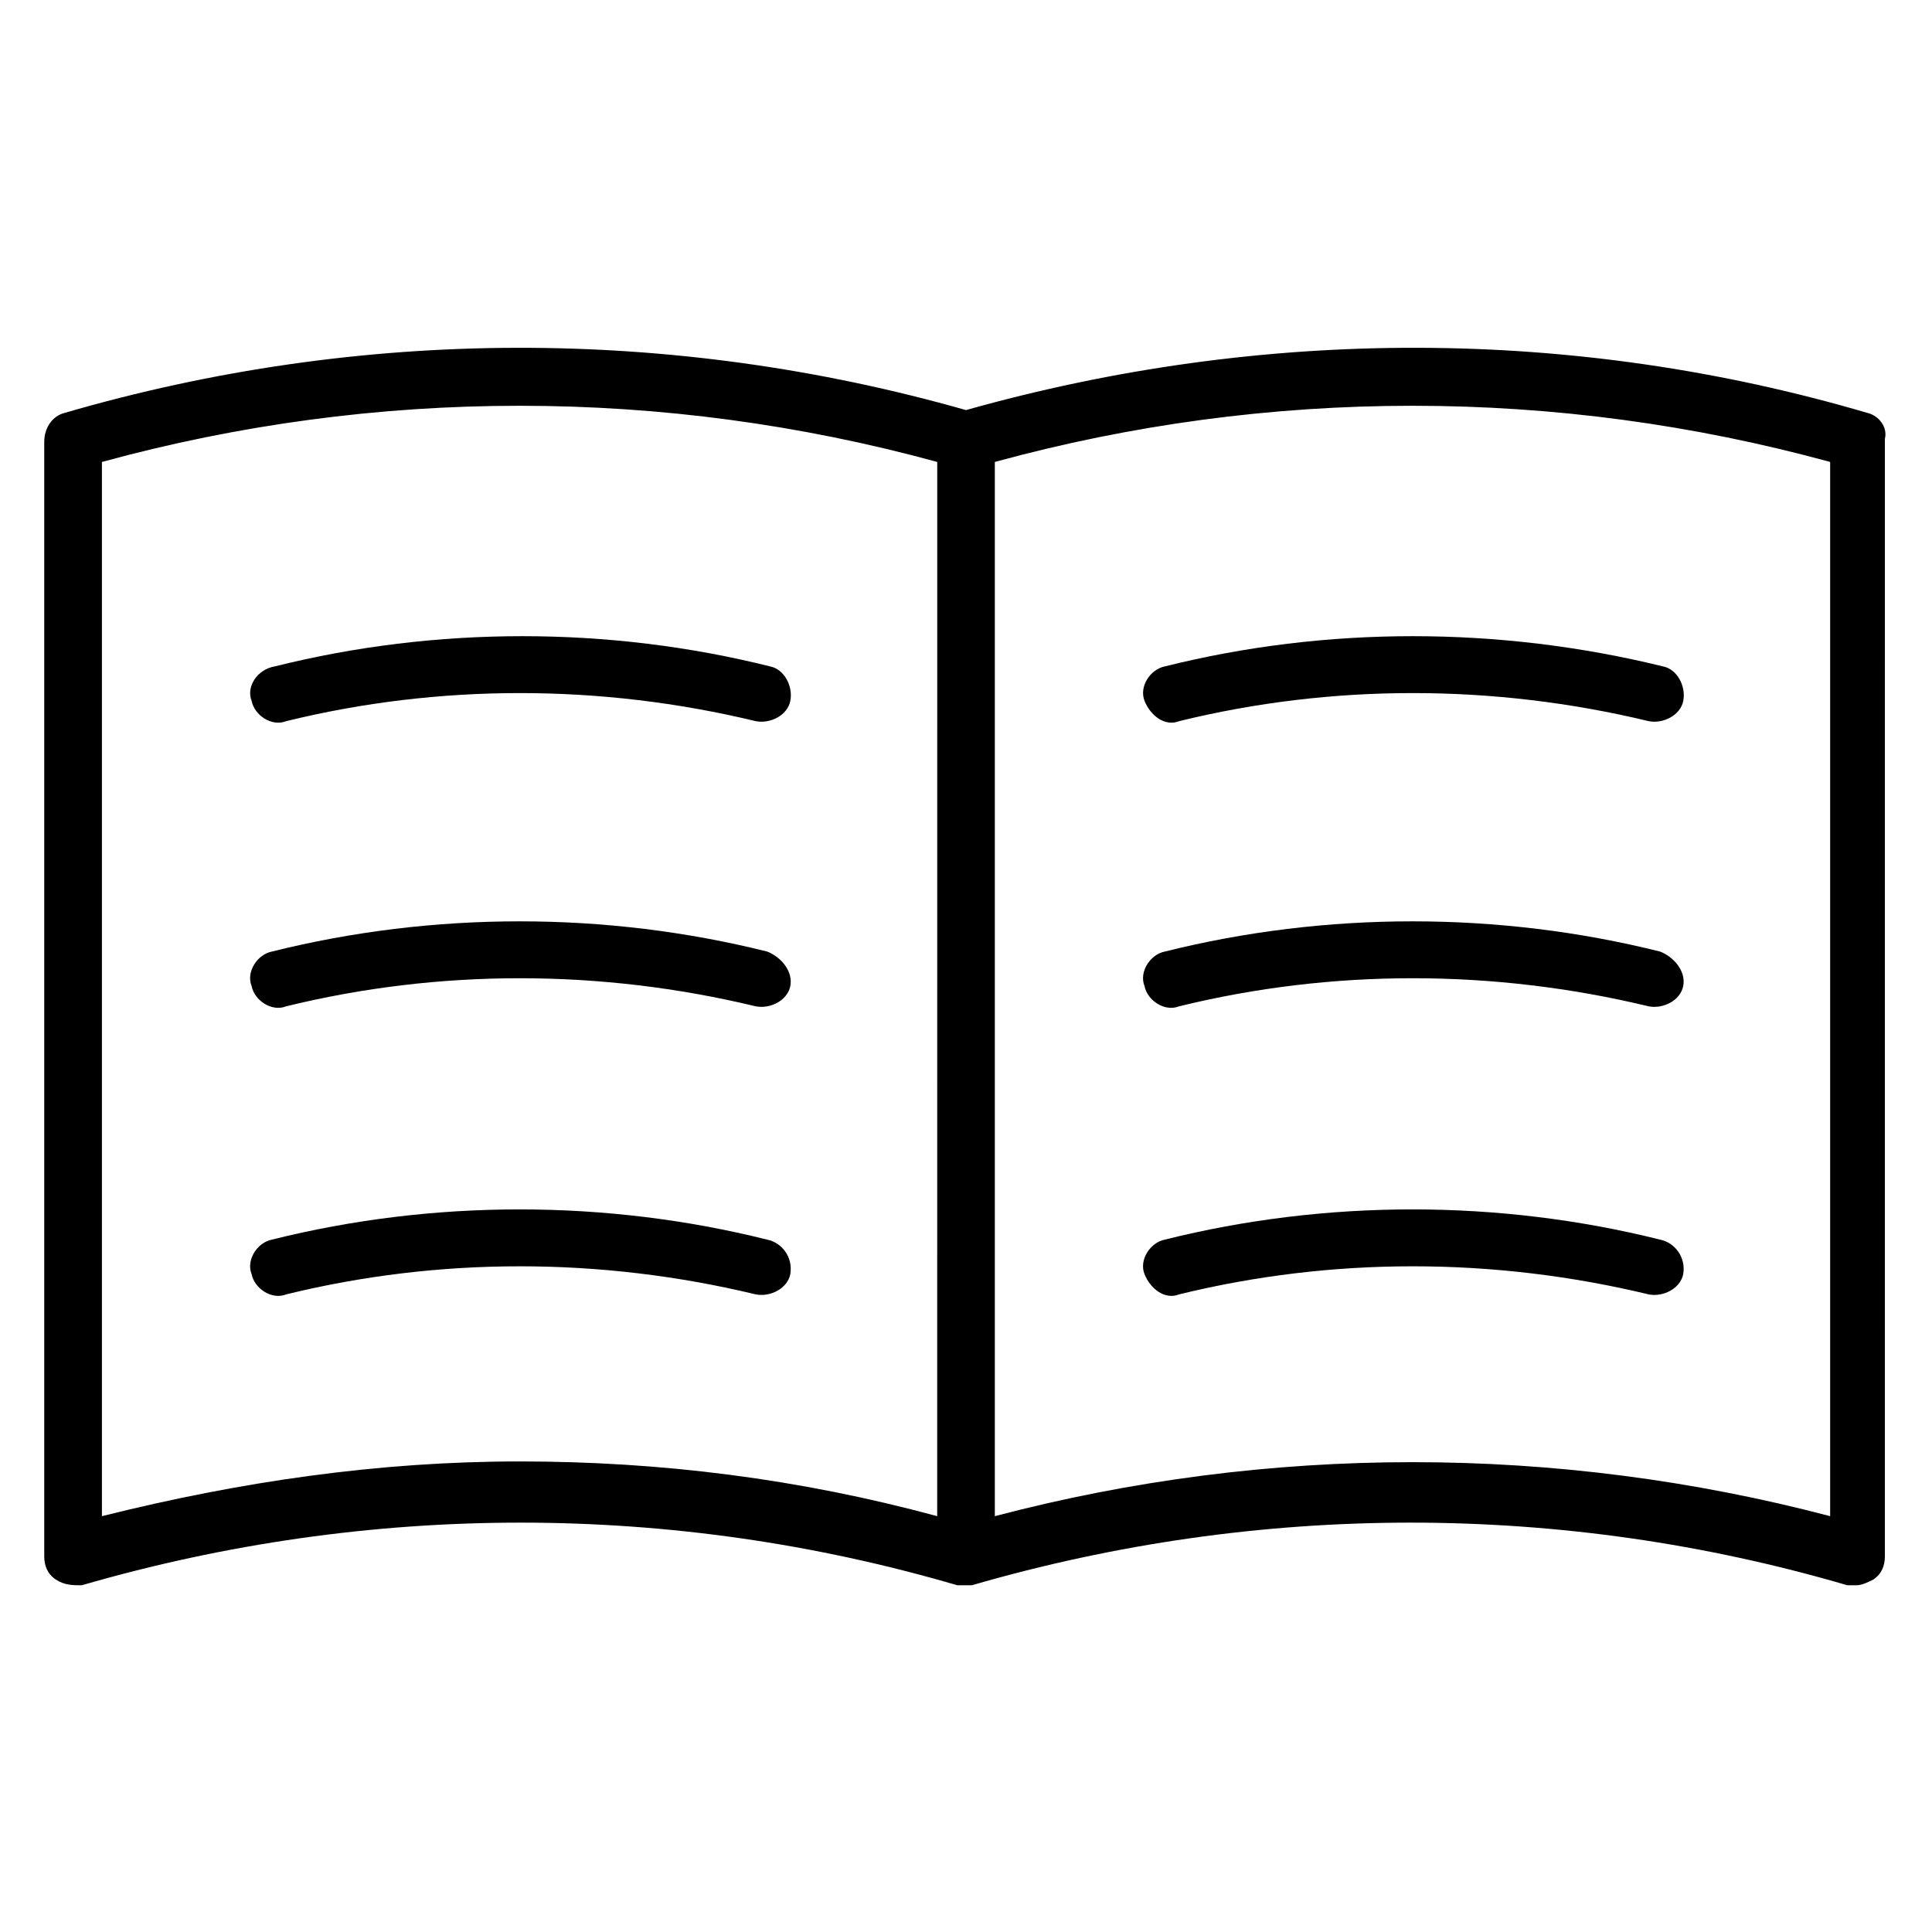
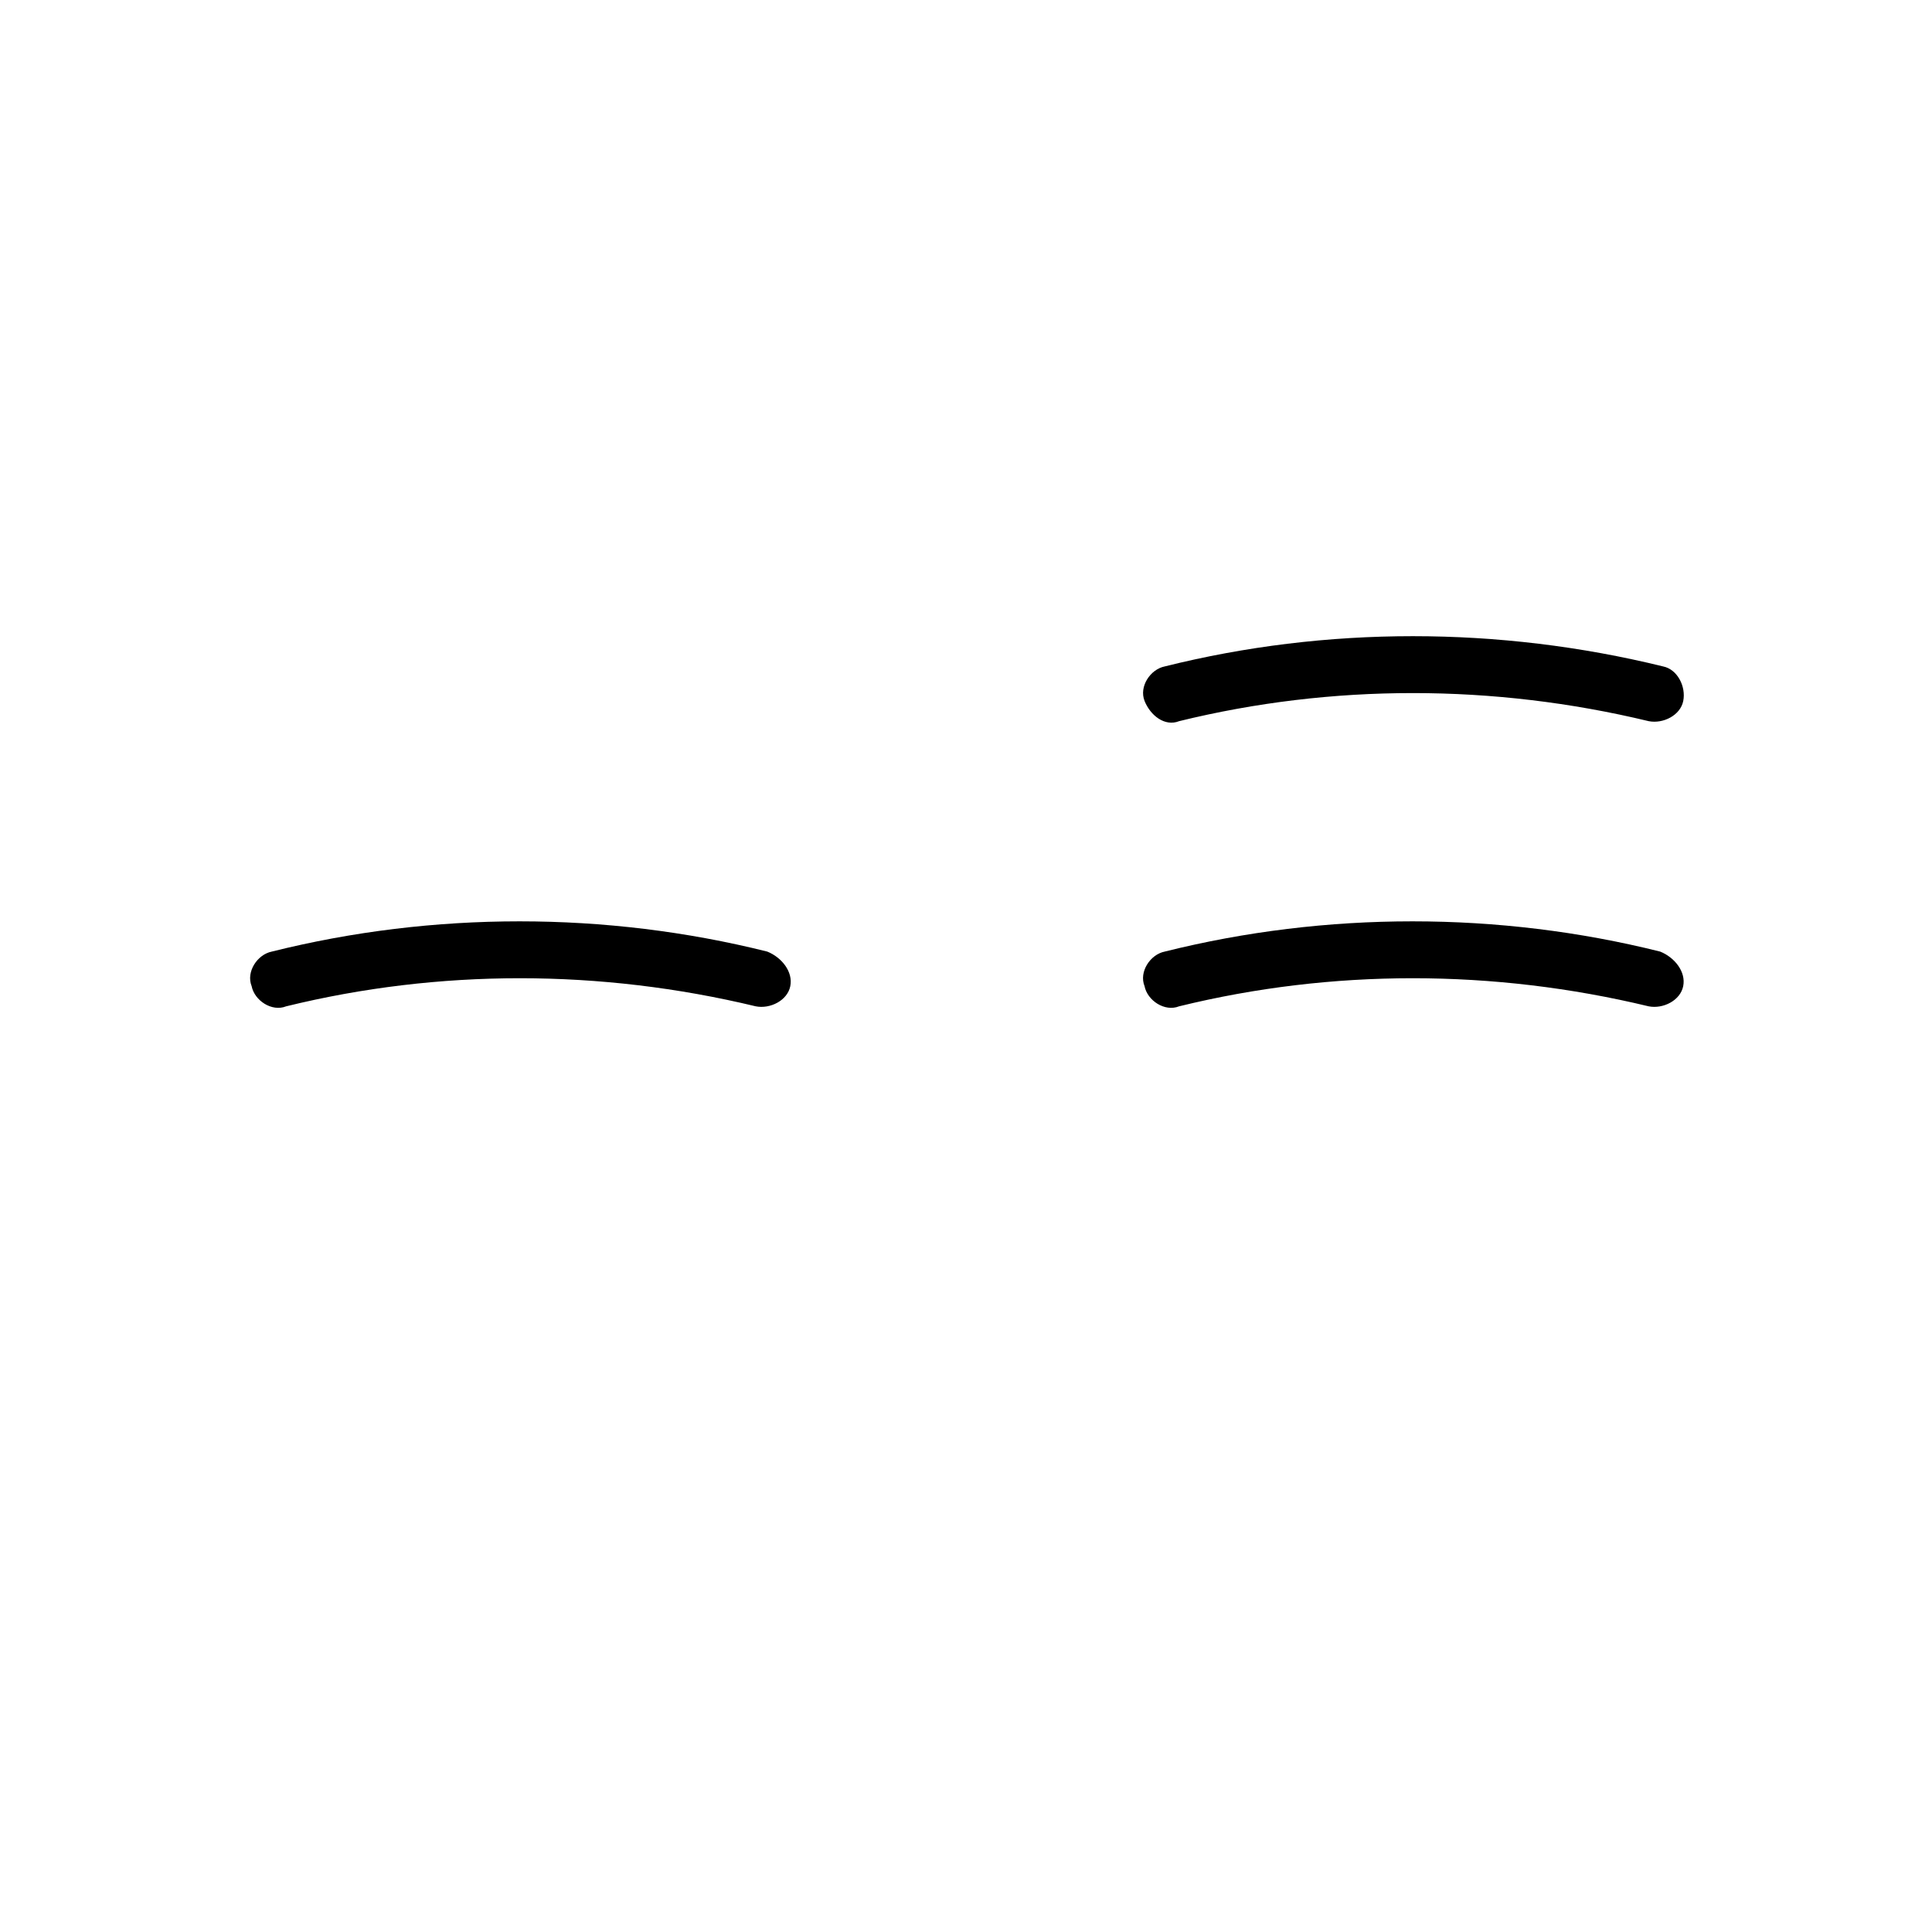
<svg xmlns="http://www.w3.org/2000/svg" fill="#000000" width="800px" height="800px" version="1.1" viewBox="144 144 512 512">
  <g>
-     <path d="m638.93 253.44c-77.863-22.902-160.3-22.902-238.93-0.762-77.863-22.137-160.3-22.137-238.93 0.762-3.055 0.762-5.344 3.816-5.344 7.633v295.41c0 2.289 0.762 4.582 3.055 6.106 2.289 1.527 4.582 1.527 6.871 1.527 76.336-22.137 156.48-22.137 232.06 0h0.762 0.762 0.762 1.527c76.336-22.137 156.48-22.137 232.06 0h2.289c1.527 0 3.055-0.762 4.582-1.527 2.289-1.527 3.055-3.816 3.055-6.106l0.004-296.18c0.762-3.051-1.527-6.106-4.582-6.867zm-246.56 292.36c-36.641-9.922-73.281-14.504-110.68-14.504-37.402 0-74.043 5.344-110.68 14.504v-279.38c72.52-19.848 148.85-19.848 221.37 0zm236.64 0c-72.52-19.082-148.85-19.082-221.37 0v-279.38c72.52-19.848 148.85-19.848 221.37 0z" />
-     <path d="m210.69 329.77c0.762 3.816 5.344 6.871 9.16 5.344 40.457-9.922 83.203-9.922 124.43 0 3.816 0.762 8.398-1.527 9.16-5.344 0.762-3.816-1.527-8.398-5.344-9.16-42.746-10.688-88.547-10.688-131.3 0-4.578 0.766-7.633 5.344-6.106 9.16z" />
    <path d="m347.33 396.18c-42.746-10.688-88.547-10.688-131.3 0-3.816 0.762-6.871 5.344-5.344 9.16 0.762 3.816 5.344 6.871 9.16 5.344 40.457-9.922 83.203-9.922 124.43 0 3.816 0.762 8.398-1.527 9.16-5.344 0.766-3.82-2.289-7.637-6.106-9.16z" />
-     <path d="m347.33 472.52c-42.746-10.688-88.547-10.688-131.3 0-3.816 0.762-6.871 5.344-5.344 9.16 0.762 3.816 5.344 6.871 9.16 5.344 40.457-9.922 83.203-9.922 124.43 0 3.816 0.762 8.398-1.527 9.16-5.344 0.766-4.578-2.289-8.395-6.106-9.16z" />
    <path d="m452.67 320.61c-3.816 0.762-6.871 5.344-5.344 9.16 1.527 3.816 5.344 6.871 9.16 5.344 40.457-9.922 83.203-9.922 124.43 0 3.816 0.762 8.398-1.527 9.16-5.344 0.762-3.816-1.527-8.398-5.344-9.16-43.508-10.688-89.309-10.688-132.06 0z" />
    <path d="m583.96 396.18c-42.746-10.688-88.547-10.688-131.3 0-3.816 0.762-6.871 5.344-5.344 9.16 0.762 3.816 5.344 6.871 9.16 5.344 40.457-9.922 83.203-9.922 124.43 0 3.816 0.762 8.398-1.527 9.16-5.344 0.766-3.82-2.289-7.637-6.106-9.16z" />
-     <path d="m583.96 472.52c-42.746-10.688-88.547-10.688-131.3 0-3.816 0.762-6.871 5.344-5.344 9.16 1.527 3.816 5.344 6.871 9.16 5.344 40.457-9.922 83.203-9.922 124.43 0 3.816 0.762 8.398-1.527 9.16-5.344 0.766-4.578-2.289-8.395-6.106-9.16z" />
  </g>
</svg>